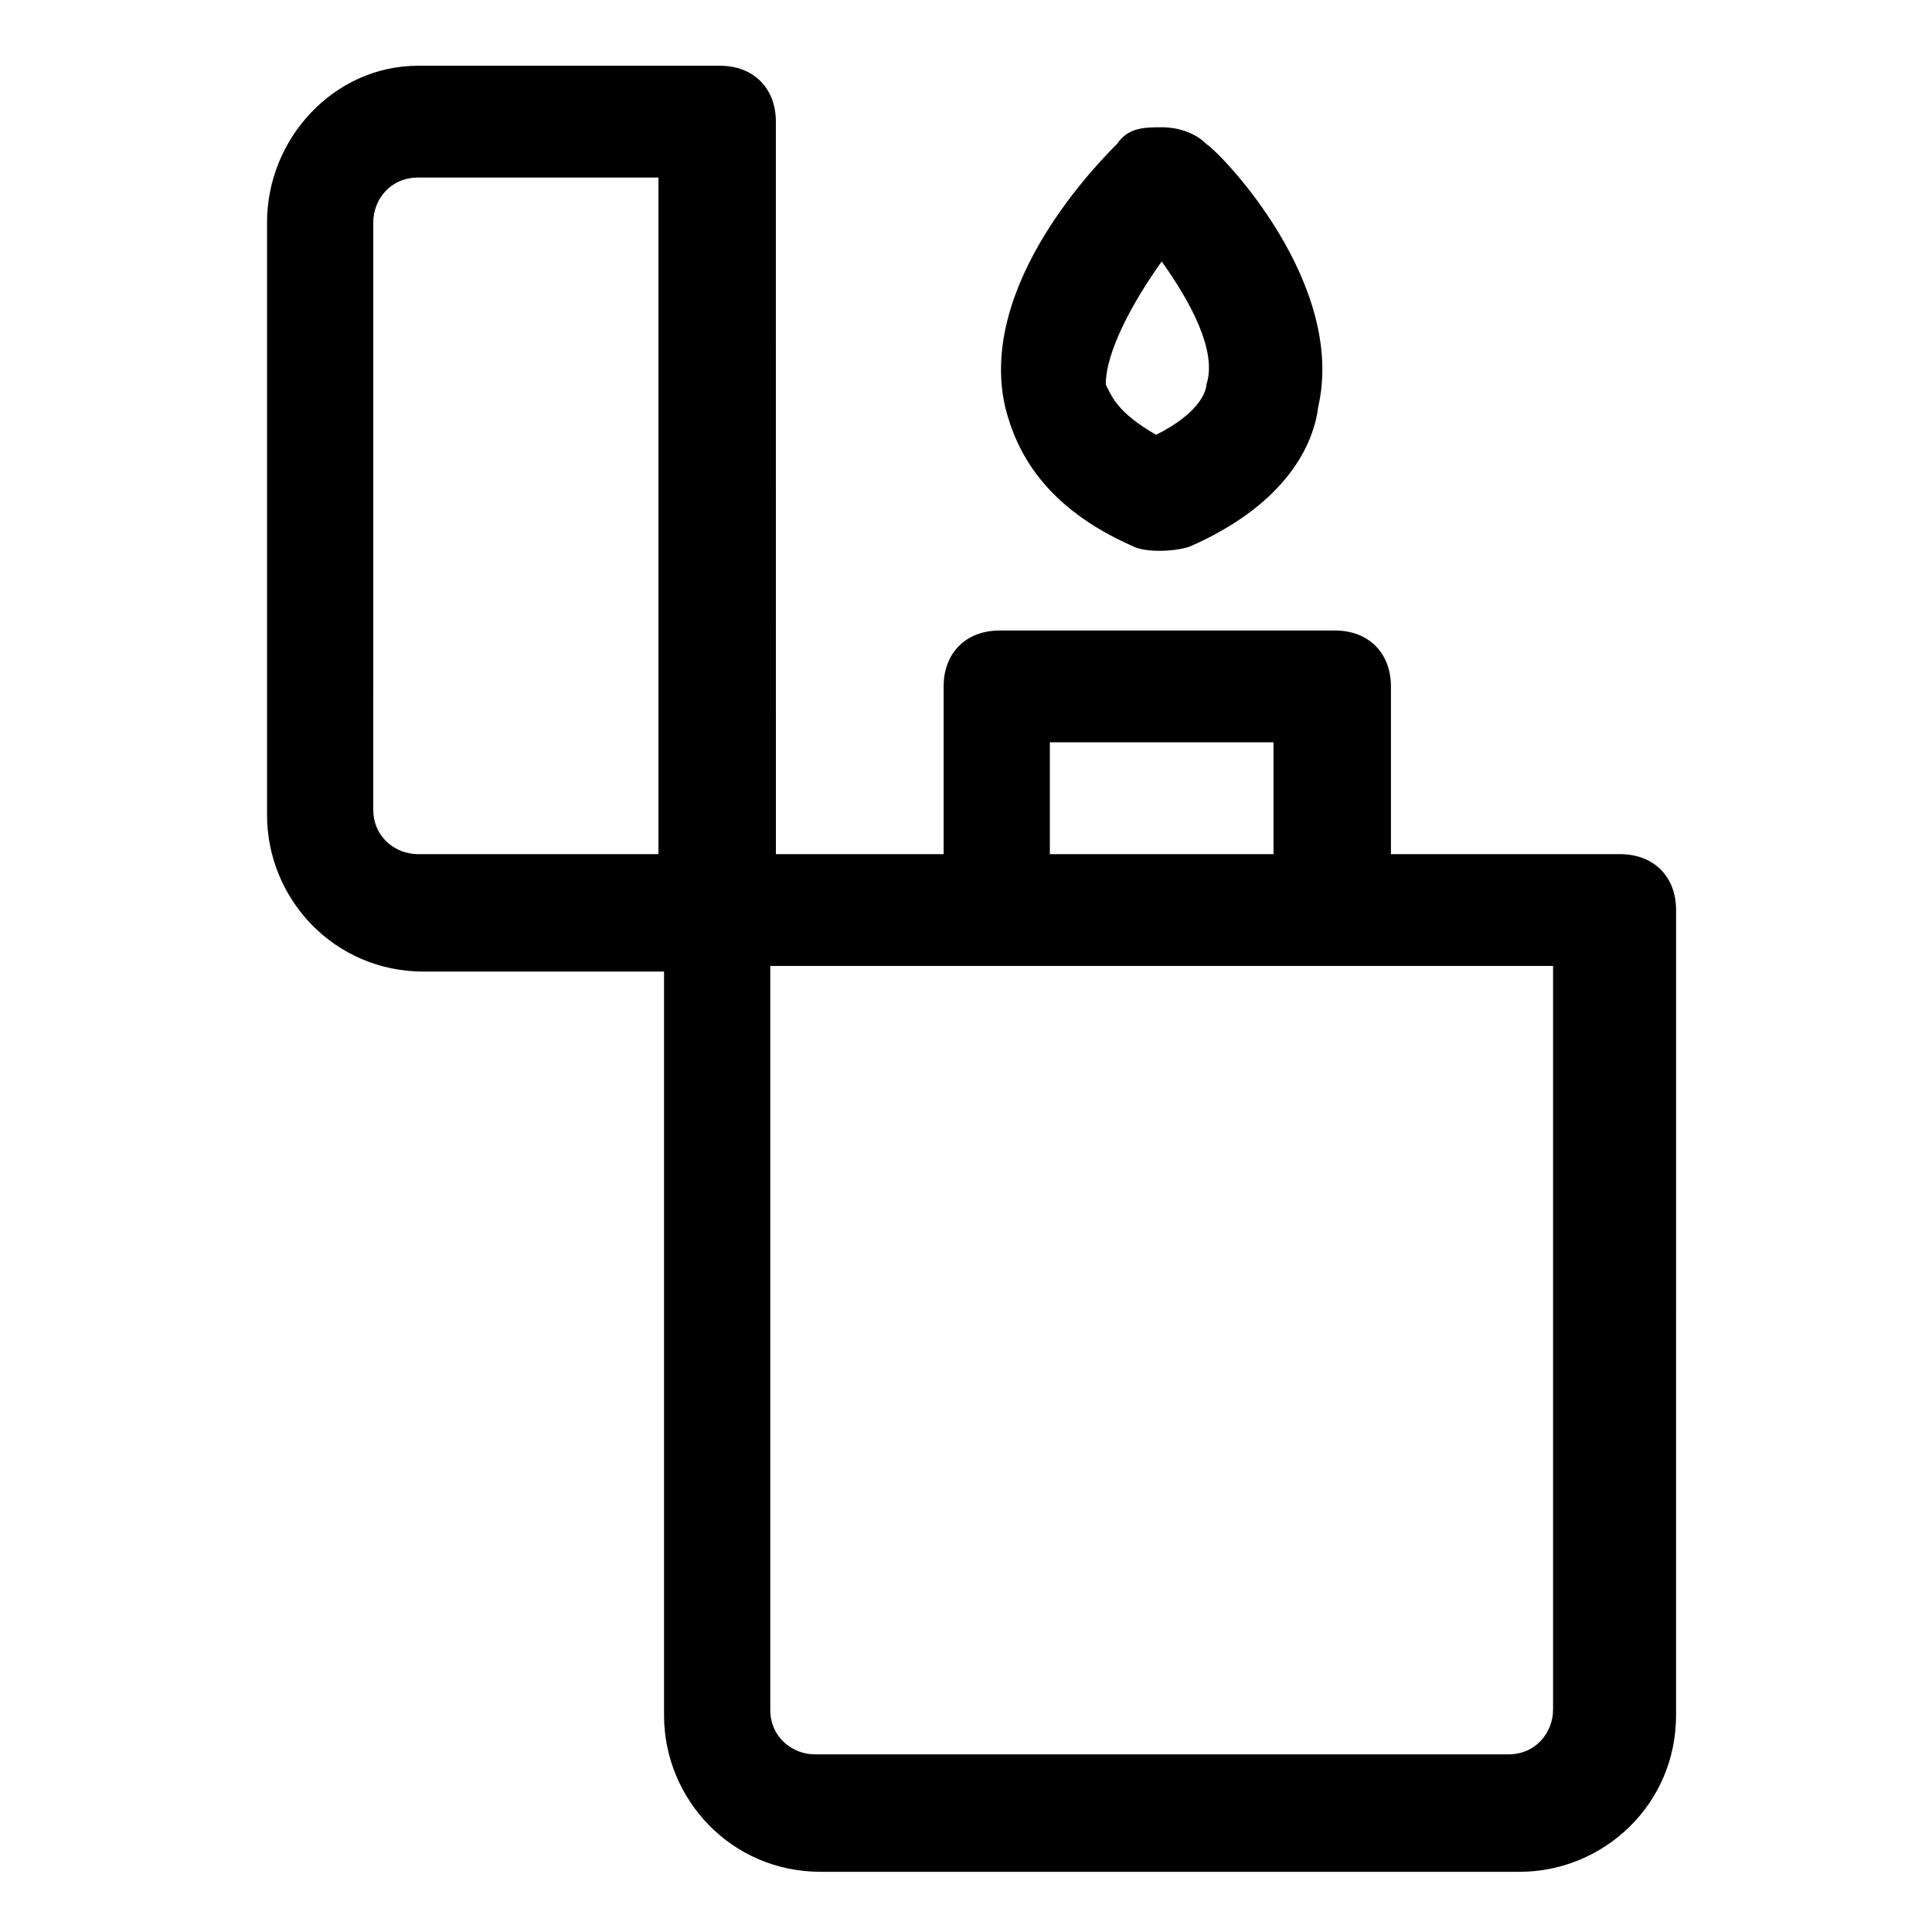
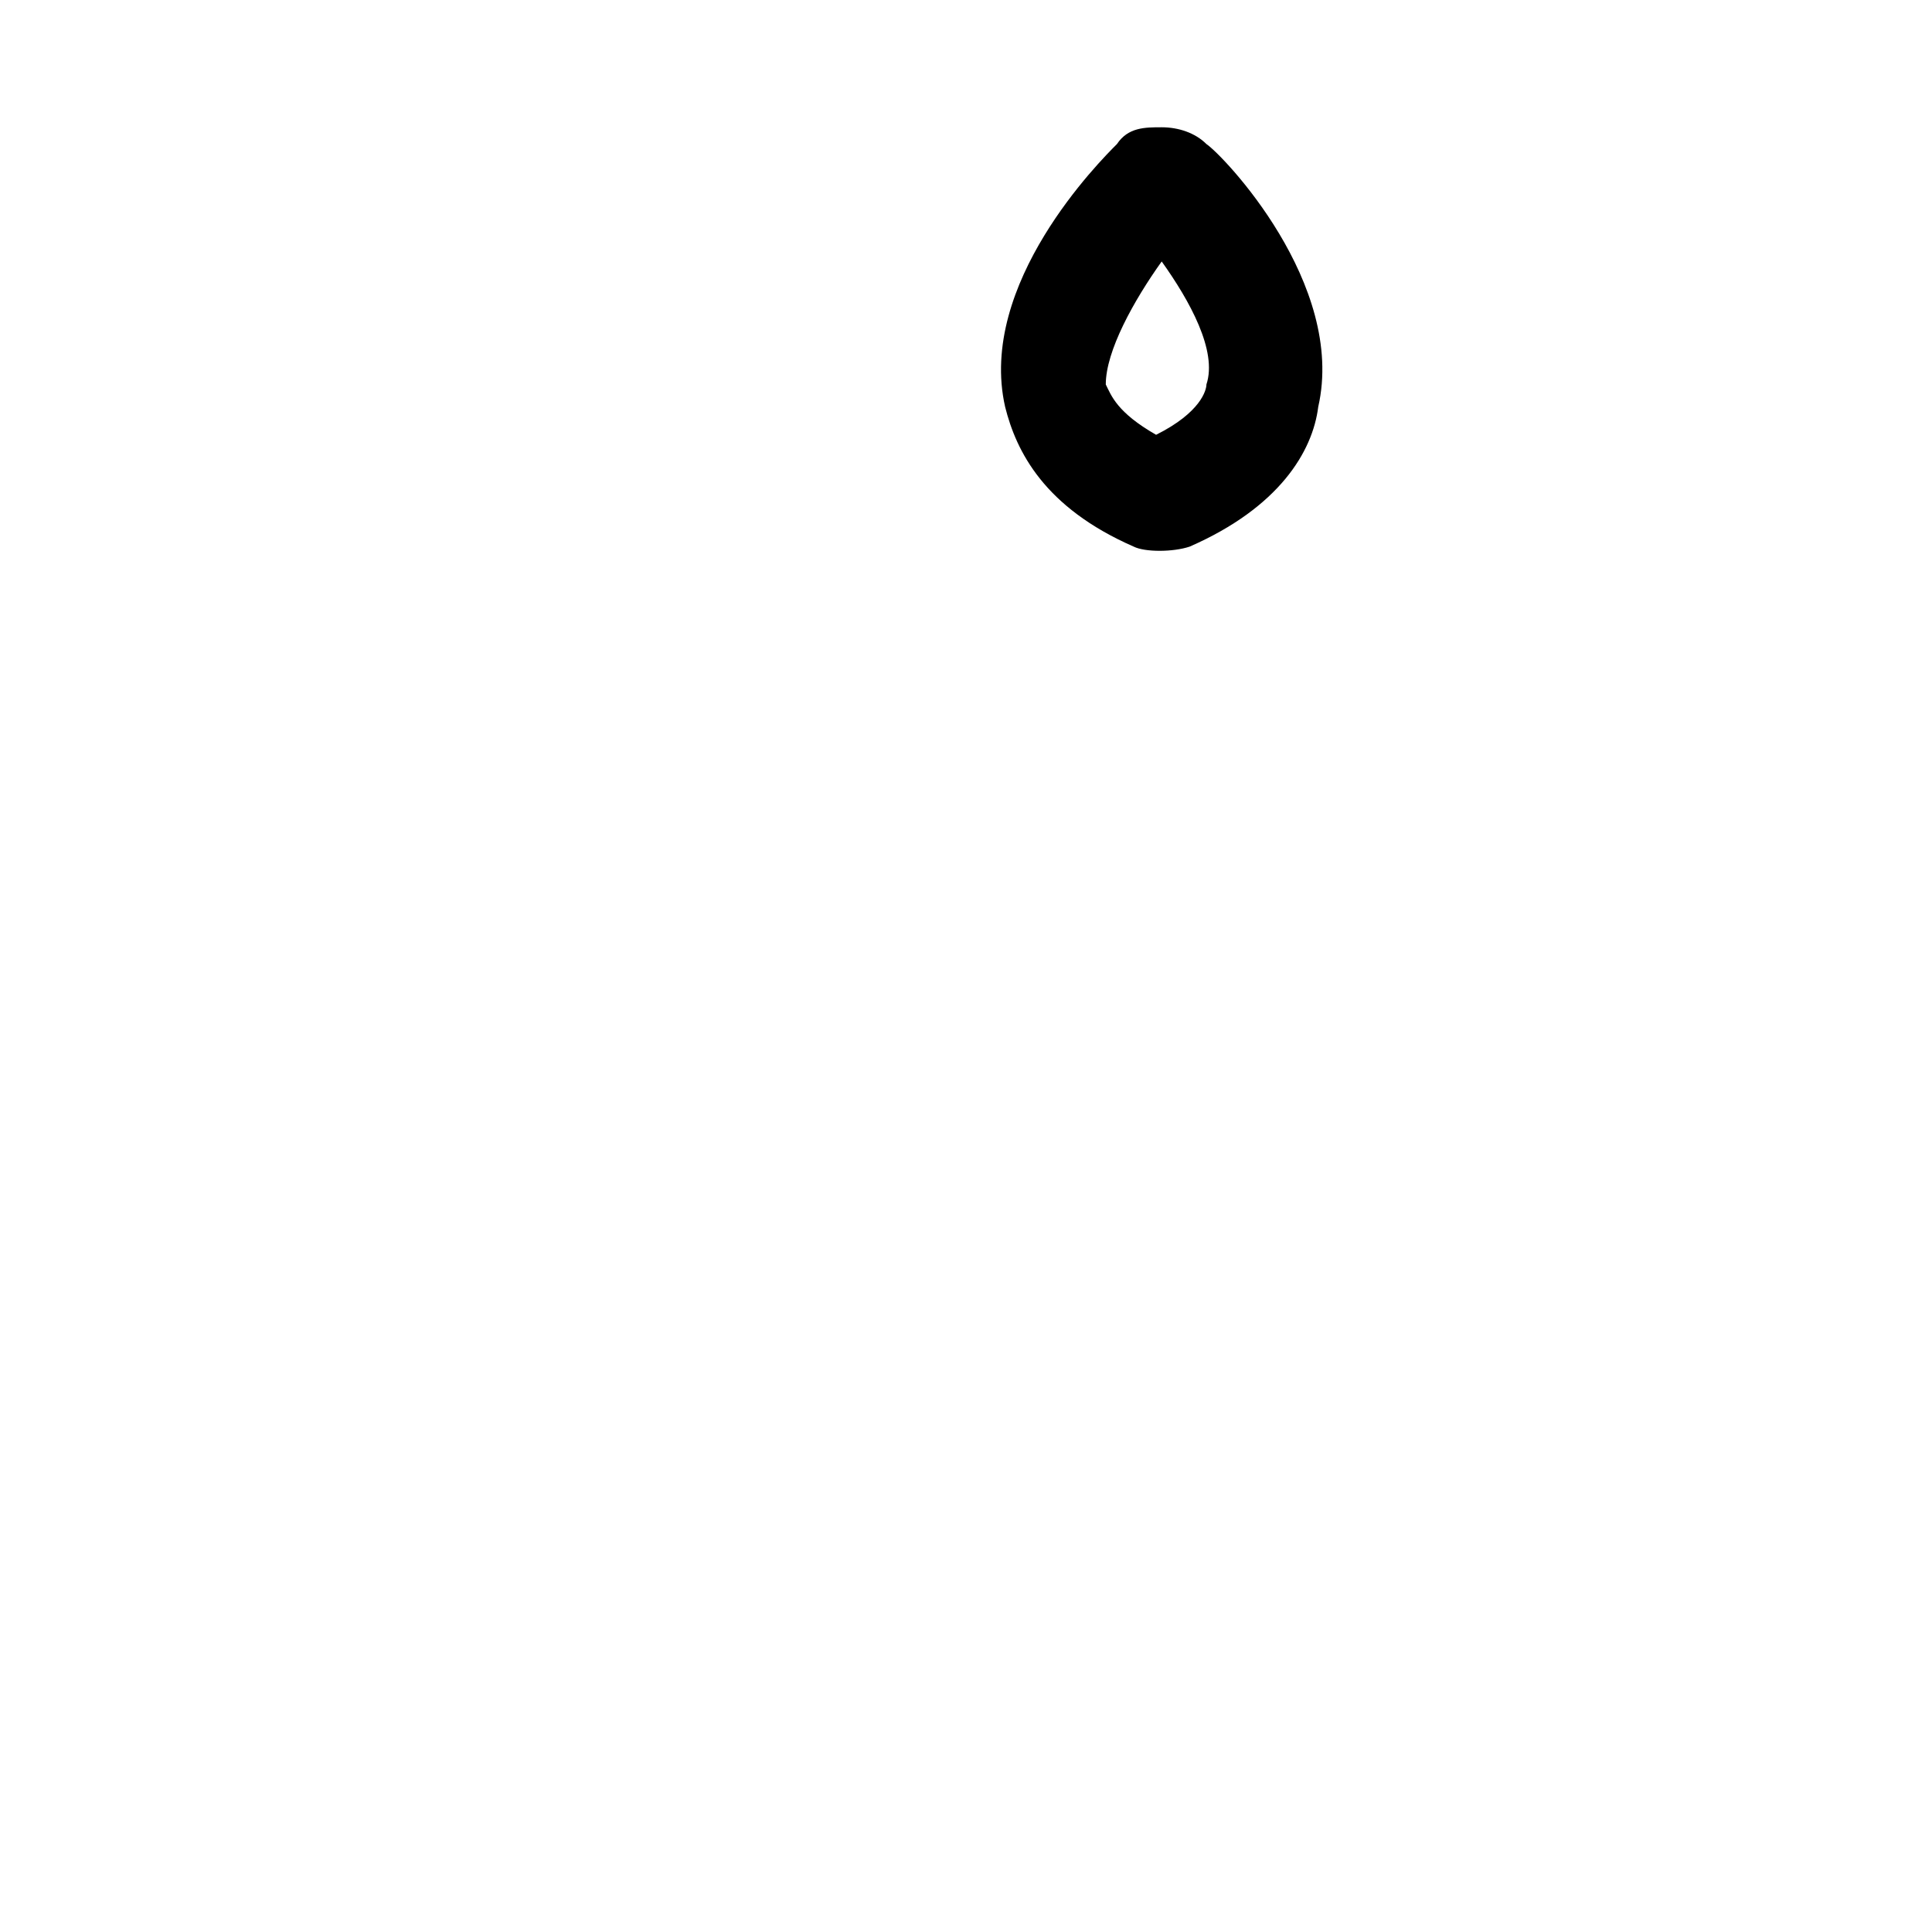
<svg xmlns="http://www.w3.org/2000/svg" fill="#000000" width="800px" height="800px" version="1.1" viewBox="144 144 512 512">
  <g>
-     <path d="m214.77 202.92v157.07c0 22.227 17.781 41.488 41.488 41.488h63.719v197.08c0 22.227 17.781 41.488 41.488 41.488h185.22c22.227 0 41.488-17.781 41.488-41.488l0.008-213.38c0-8.891-5.926-14.816-14.816-14.816h-60.754v-44.453c0-8.891-5.926-14.816-14.816-14.816h-88.906c-8.891 0-14.816 5.926-14.816 14.816v44.453h-44.453l-0.008-194.12c0-8.891-5.926-14.816-14.816-14.816h-80.02c-22.227 0-40.008 19.262-40.008 41.492zm207.45 137.8h59.273v29.637h-59.273zm-74.09 59.273h207.45v197.08c0 5.926-4.445 11.855-11.855 11.855l-183.74-0.004c-5.926 0-11.855-4.445-11.855-11.855zm-29.637-29.637h-63.719c-5.926 0-11.855-4.445-11.855-11.855l0.004-155.59c0-5.926 4.445-11.855 11.855-11.855h63.719z" />
    <path d="m451.86 177.73c-4.445 0-8.891 0-11.855 4.445-4.445 4.445-37.043 37.043-29.637 69.645 2.965 11.855 10.371 26.672 34.082 37.043 2.965 1.48 10.371 1.48 14.816 0 23.707-10.371 32.598-25.191 34.082-37.043 7.41-32.598-25.191-66.68-29.637-69.645-2.957-2.965-7.406-4.445-11.852-4.445zm11.855 68.16c0 1.48-1.48 7.41-13.336 13.336-10.371-5.926-11.855-10.371-13.336-13.336 0-8.891 7.41-22.227 14.816-32.598 7.41 10.371 14.82 23.707 11.855 32.598z" />
  </g>
</svg>